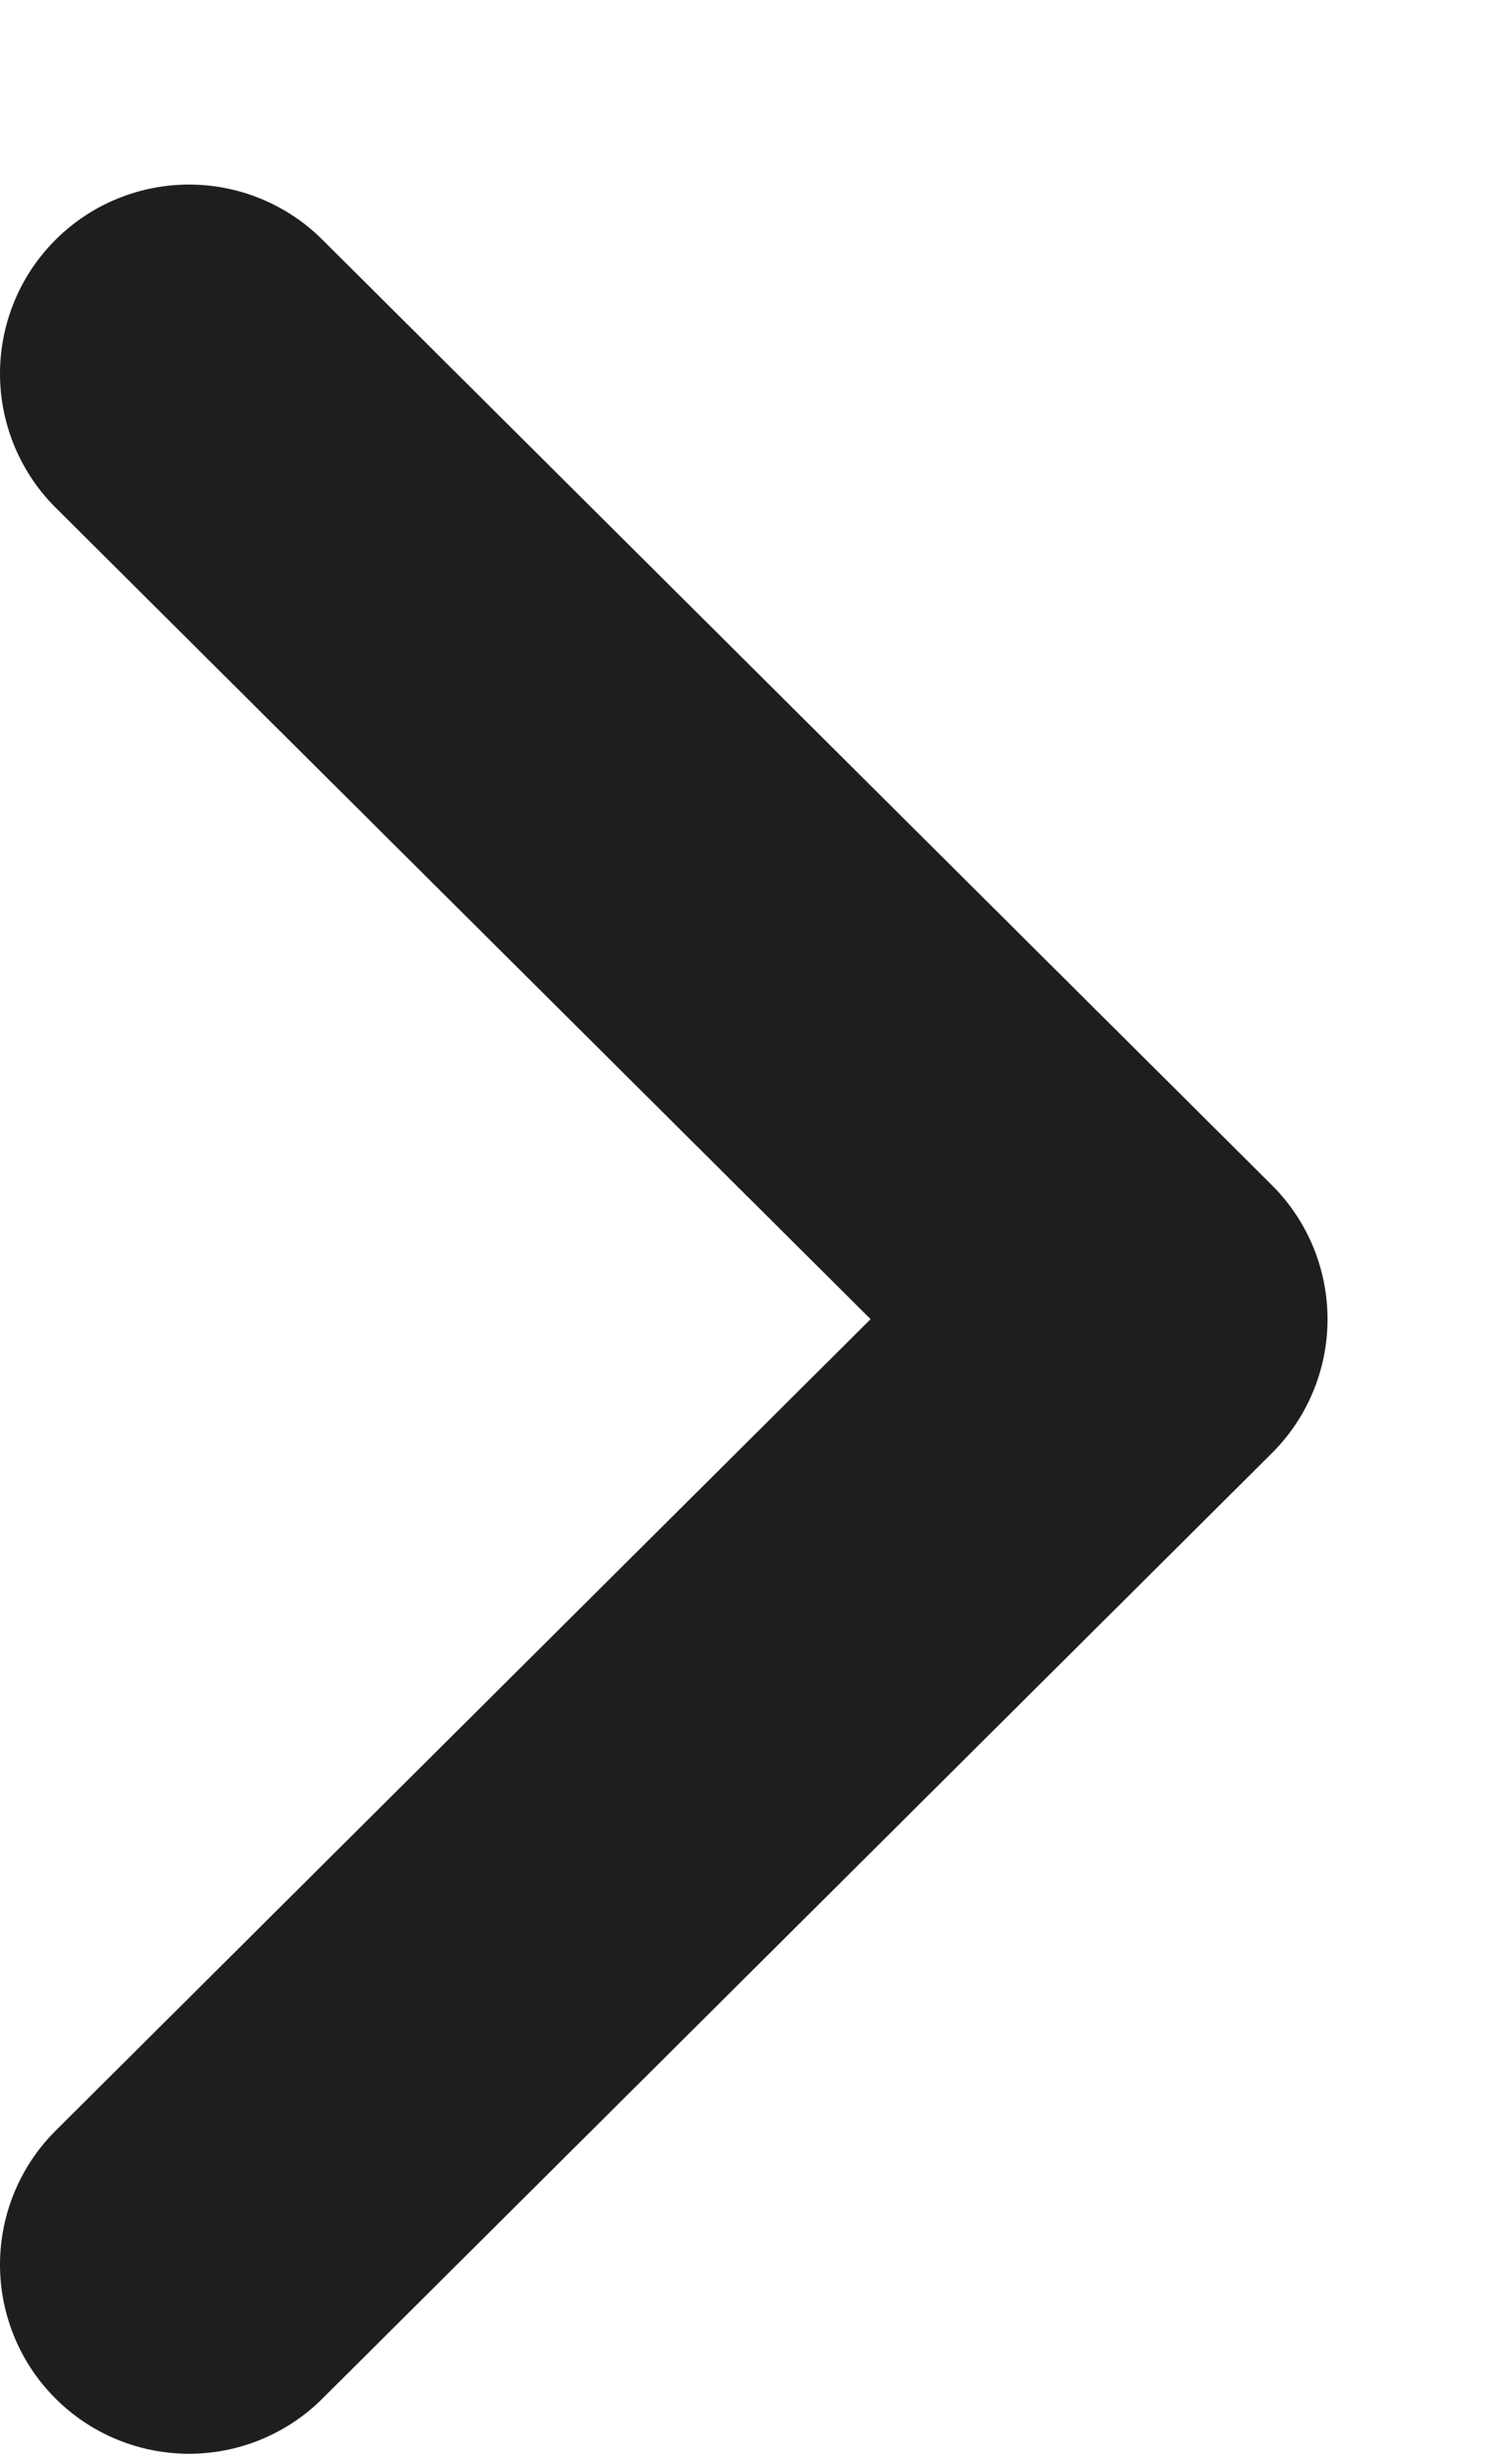
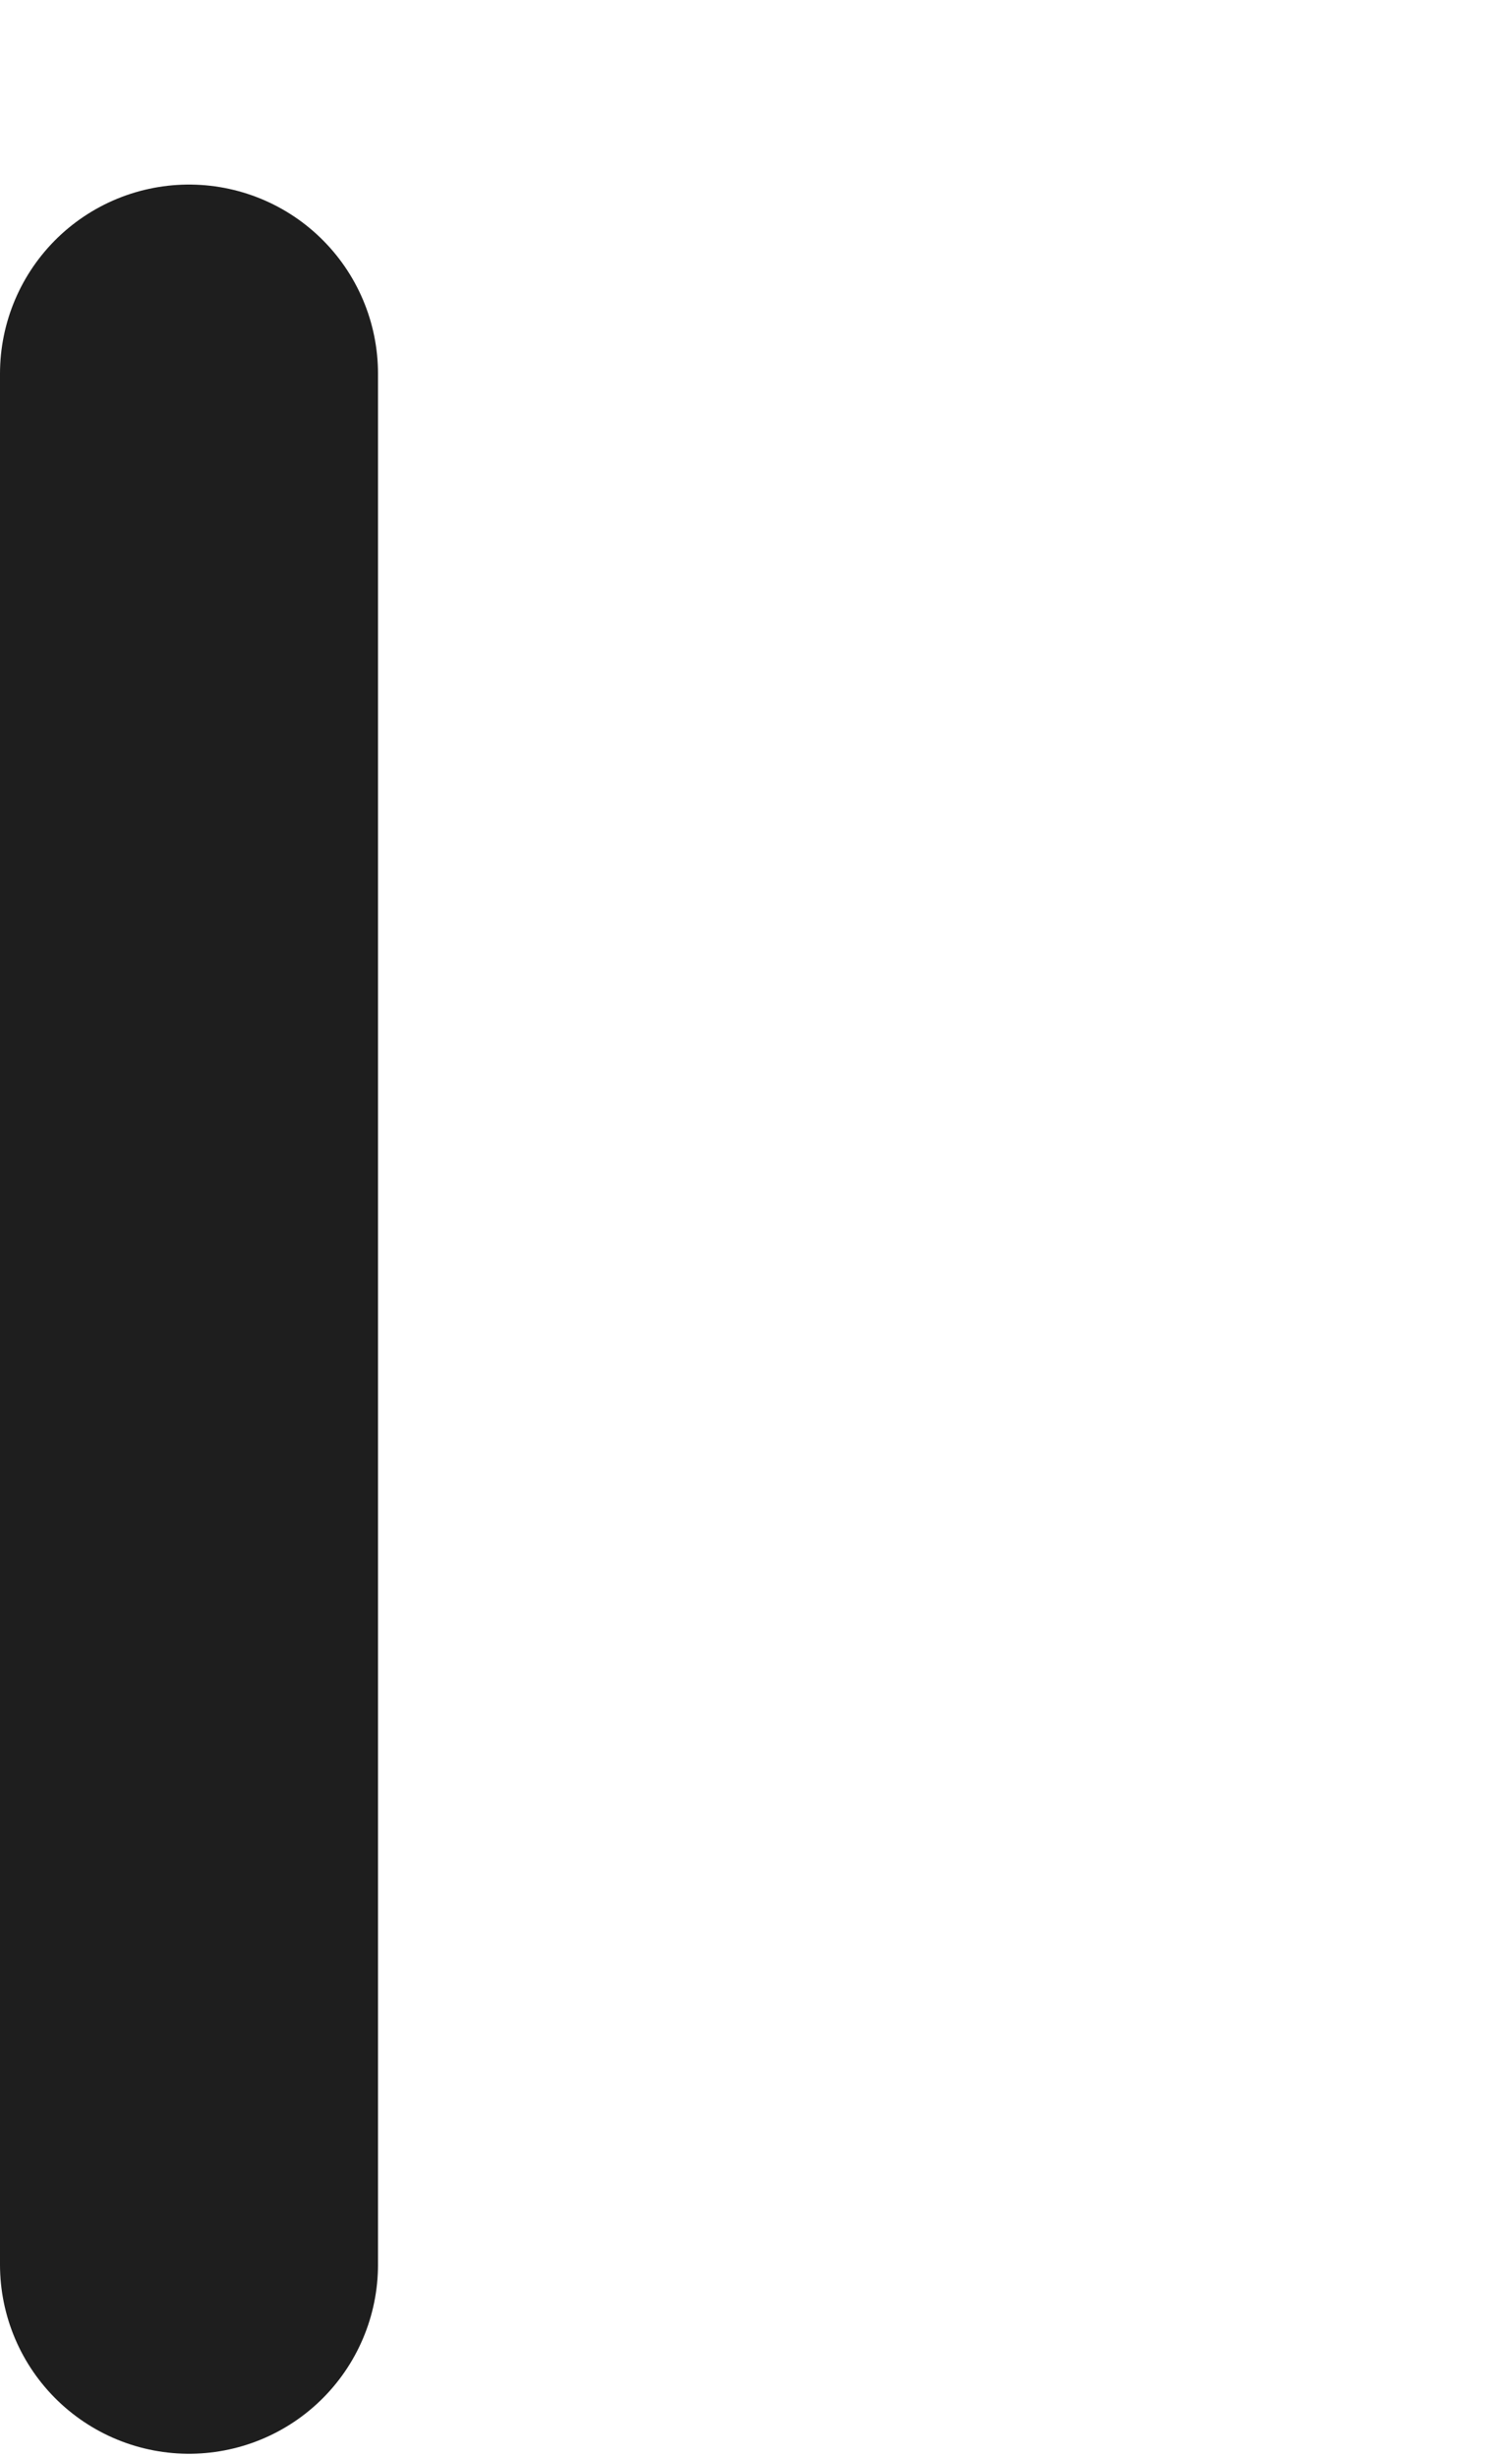
<svg xmlns="http://www.w3.org/2000/svg" width="8" height="13" viewBox="0 0 8 13" fill="none">
-   <path d="M1 1.976L6.024 6.976L1 11.976" stroke="#1E1E1E" stroke-width="2" stroke-linecap="round" stroke-linejoin="round" />
+   <path d="M1 1.976L1 11.976" stroke="#1E1E1E" stroke-width="2" stroke-linecap="round" stroke-linejoin="round" />
</svg>